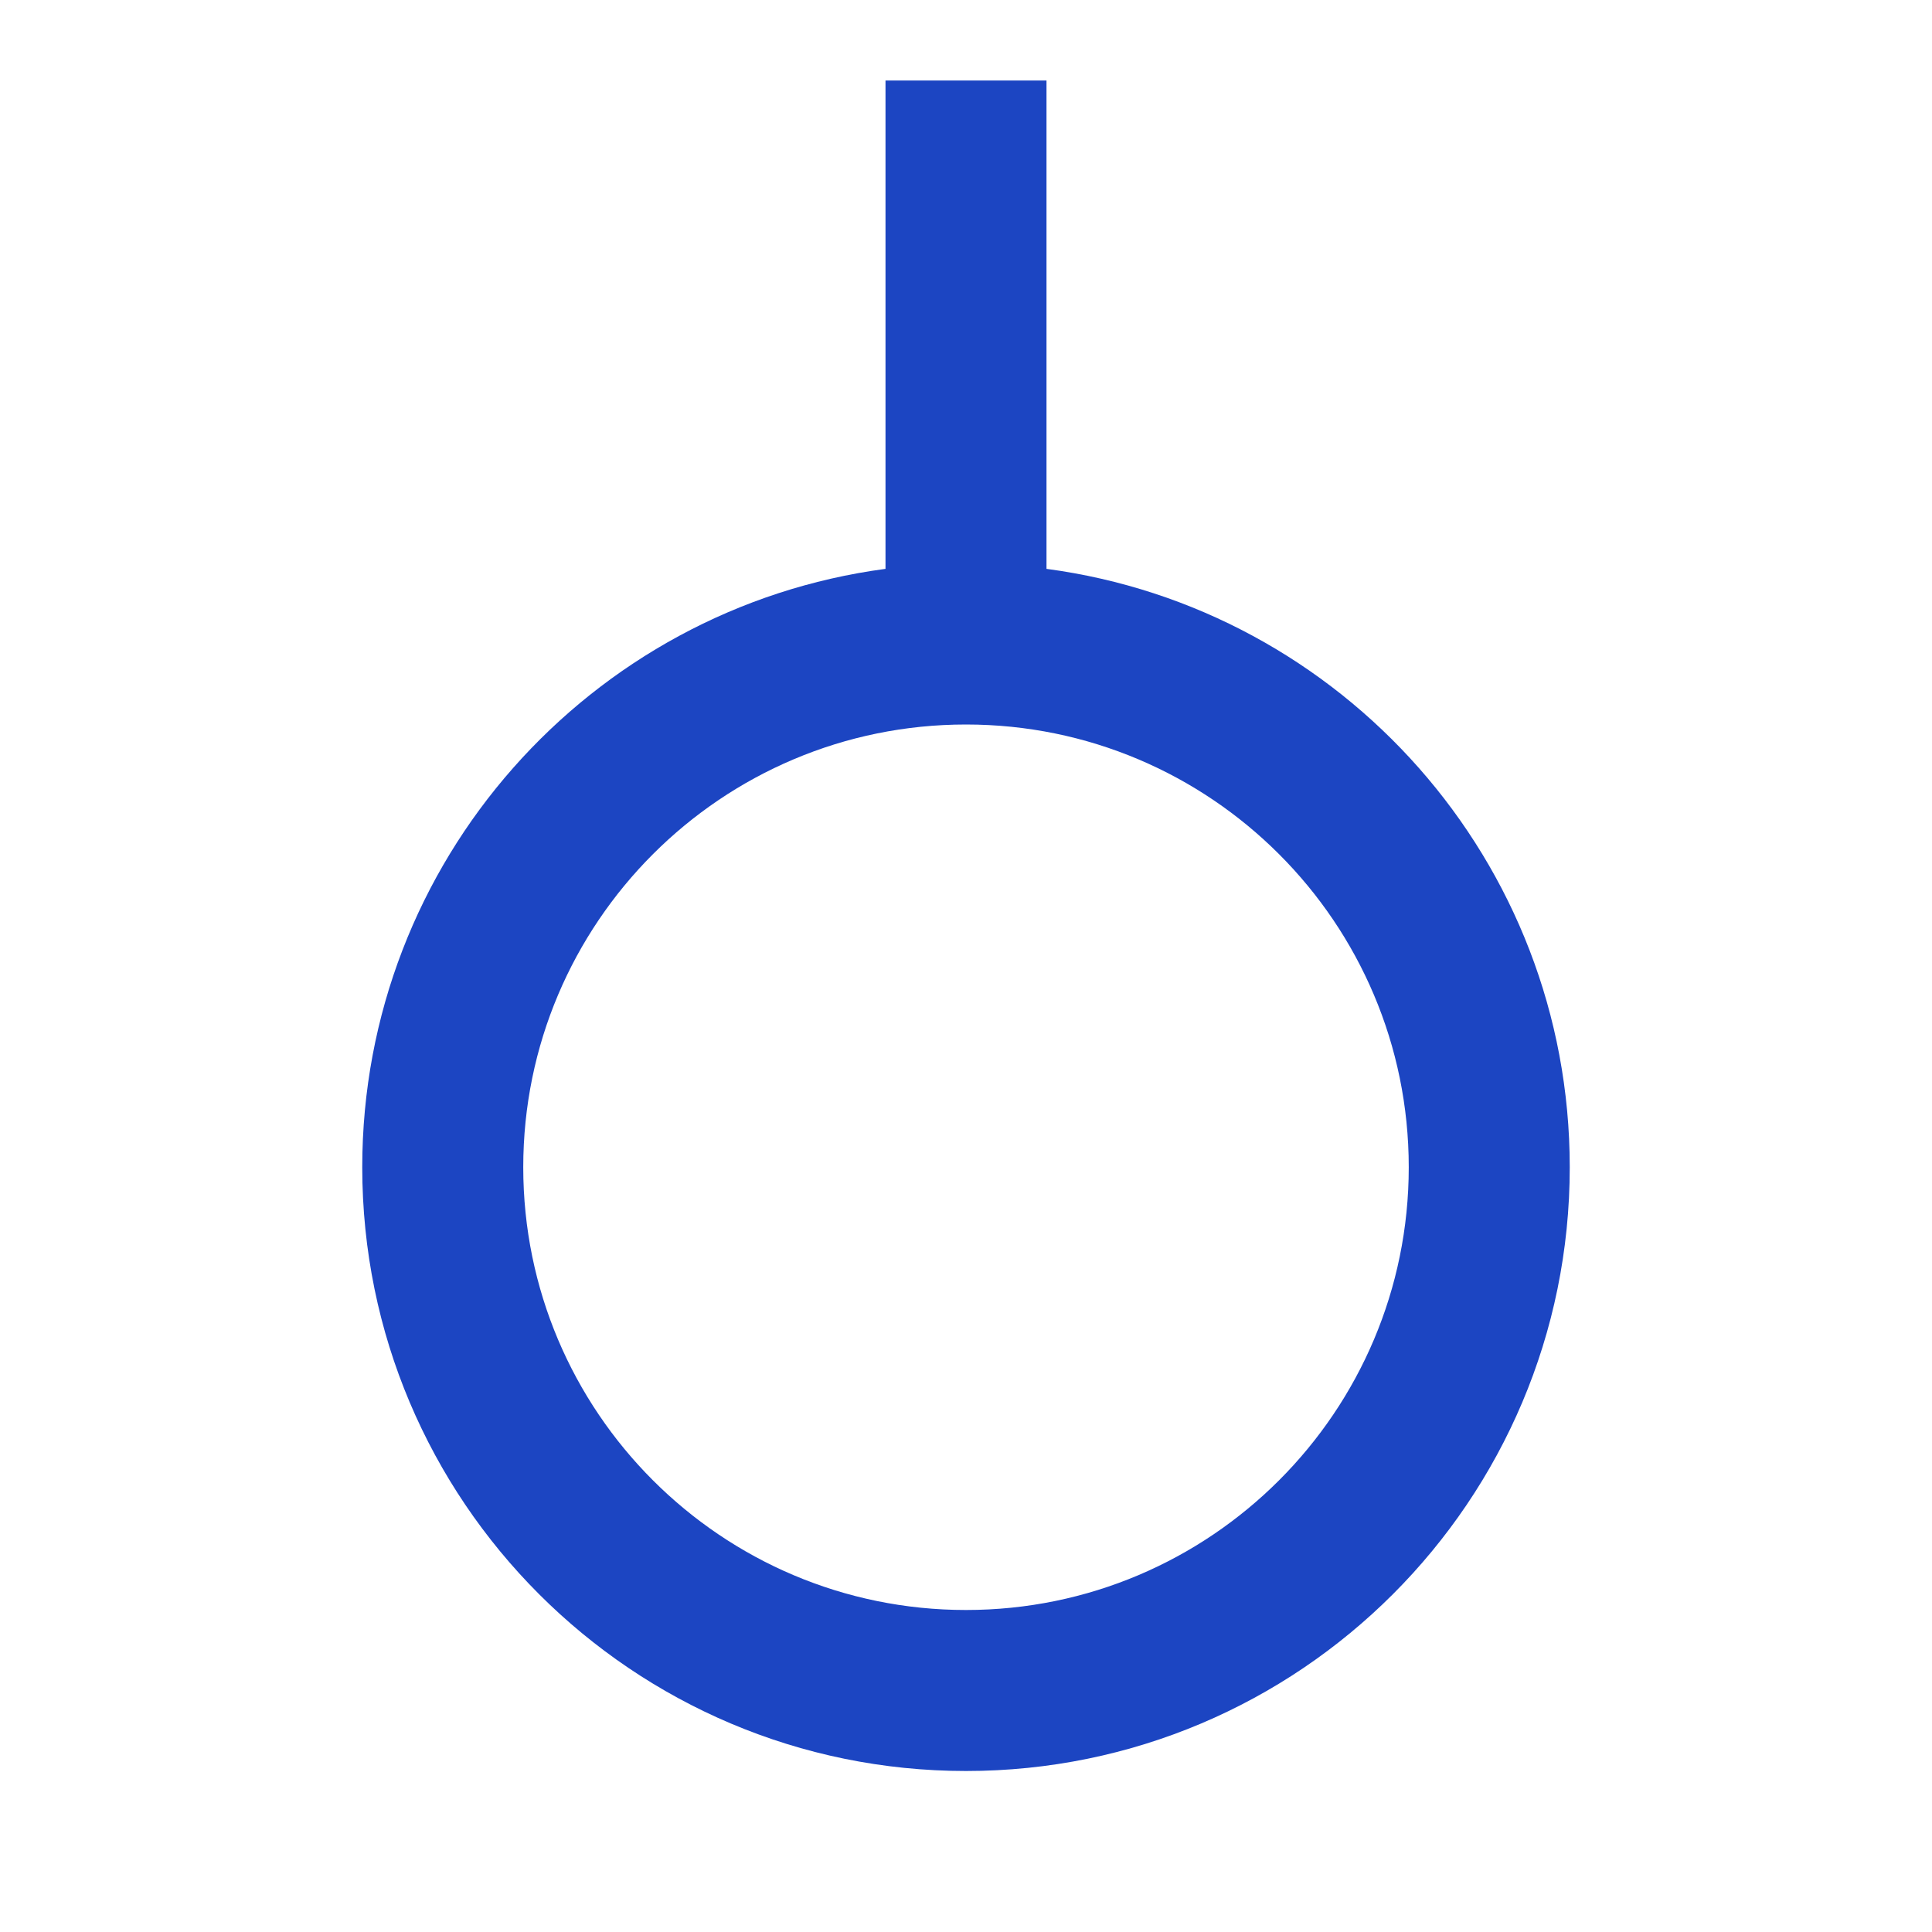
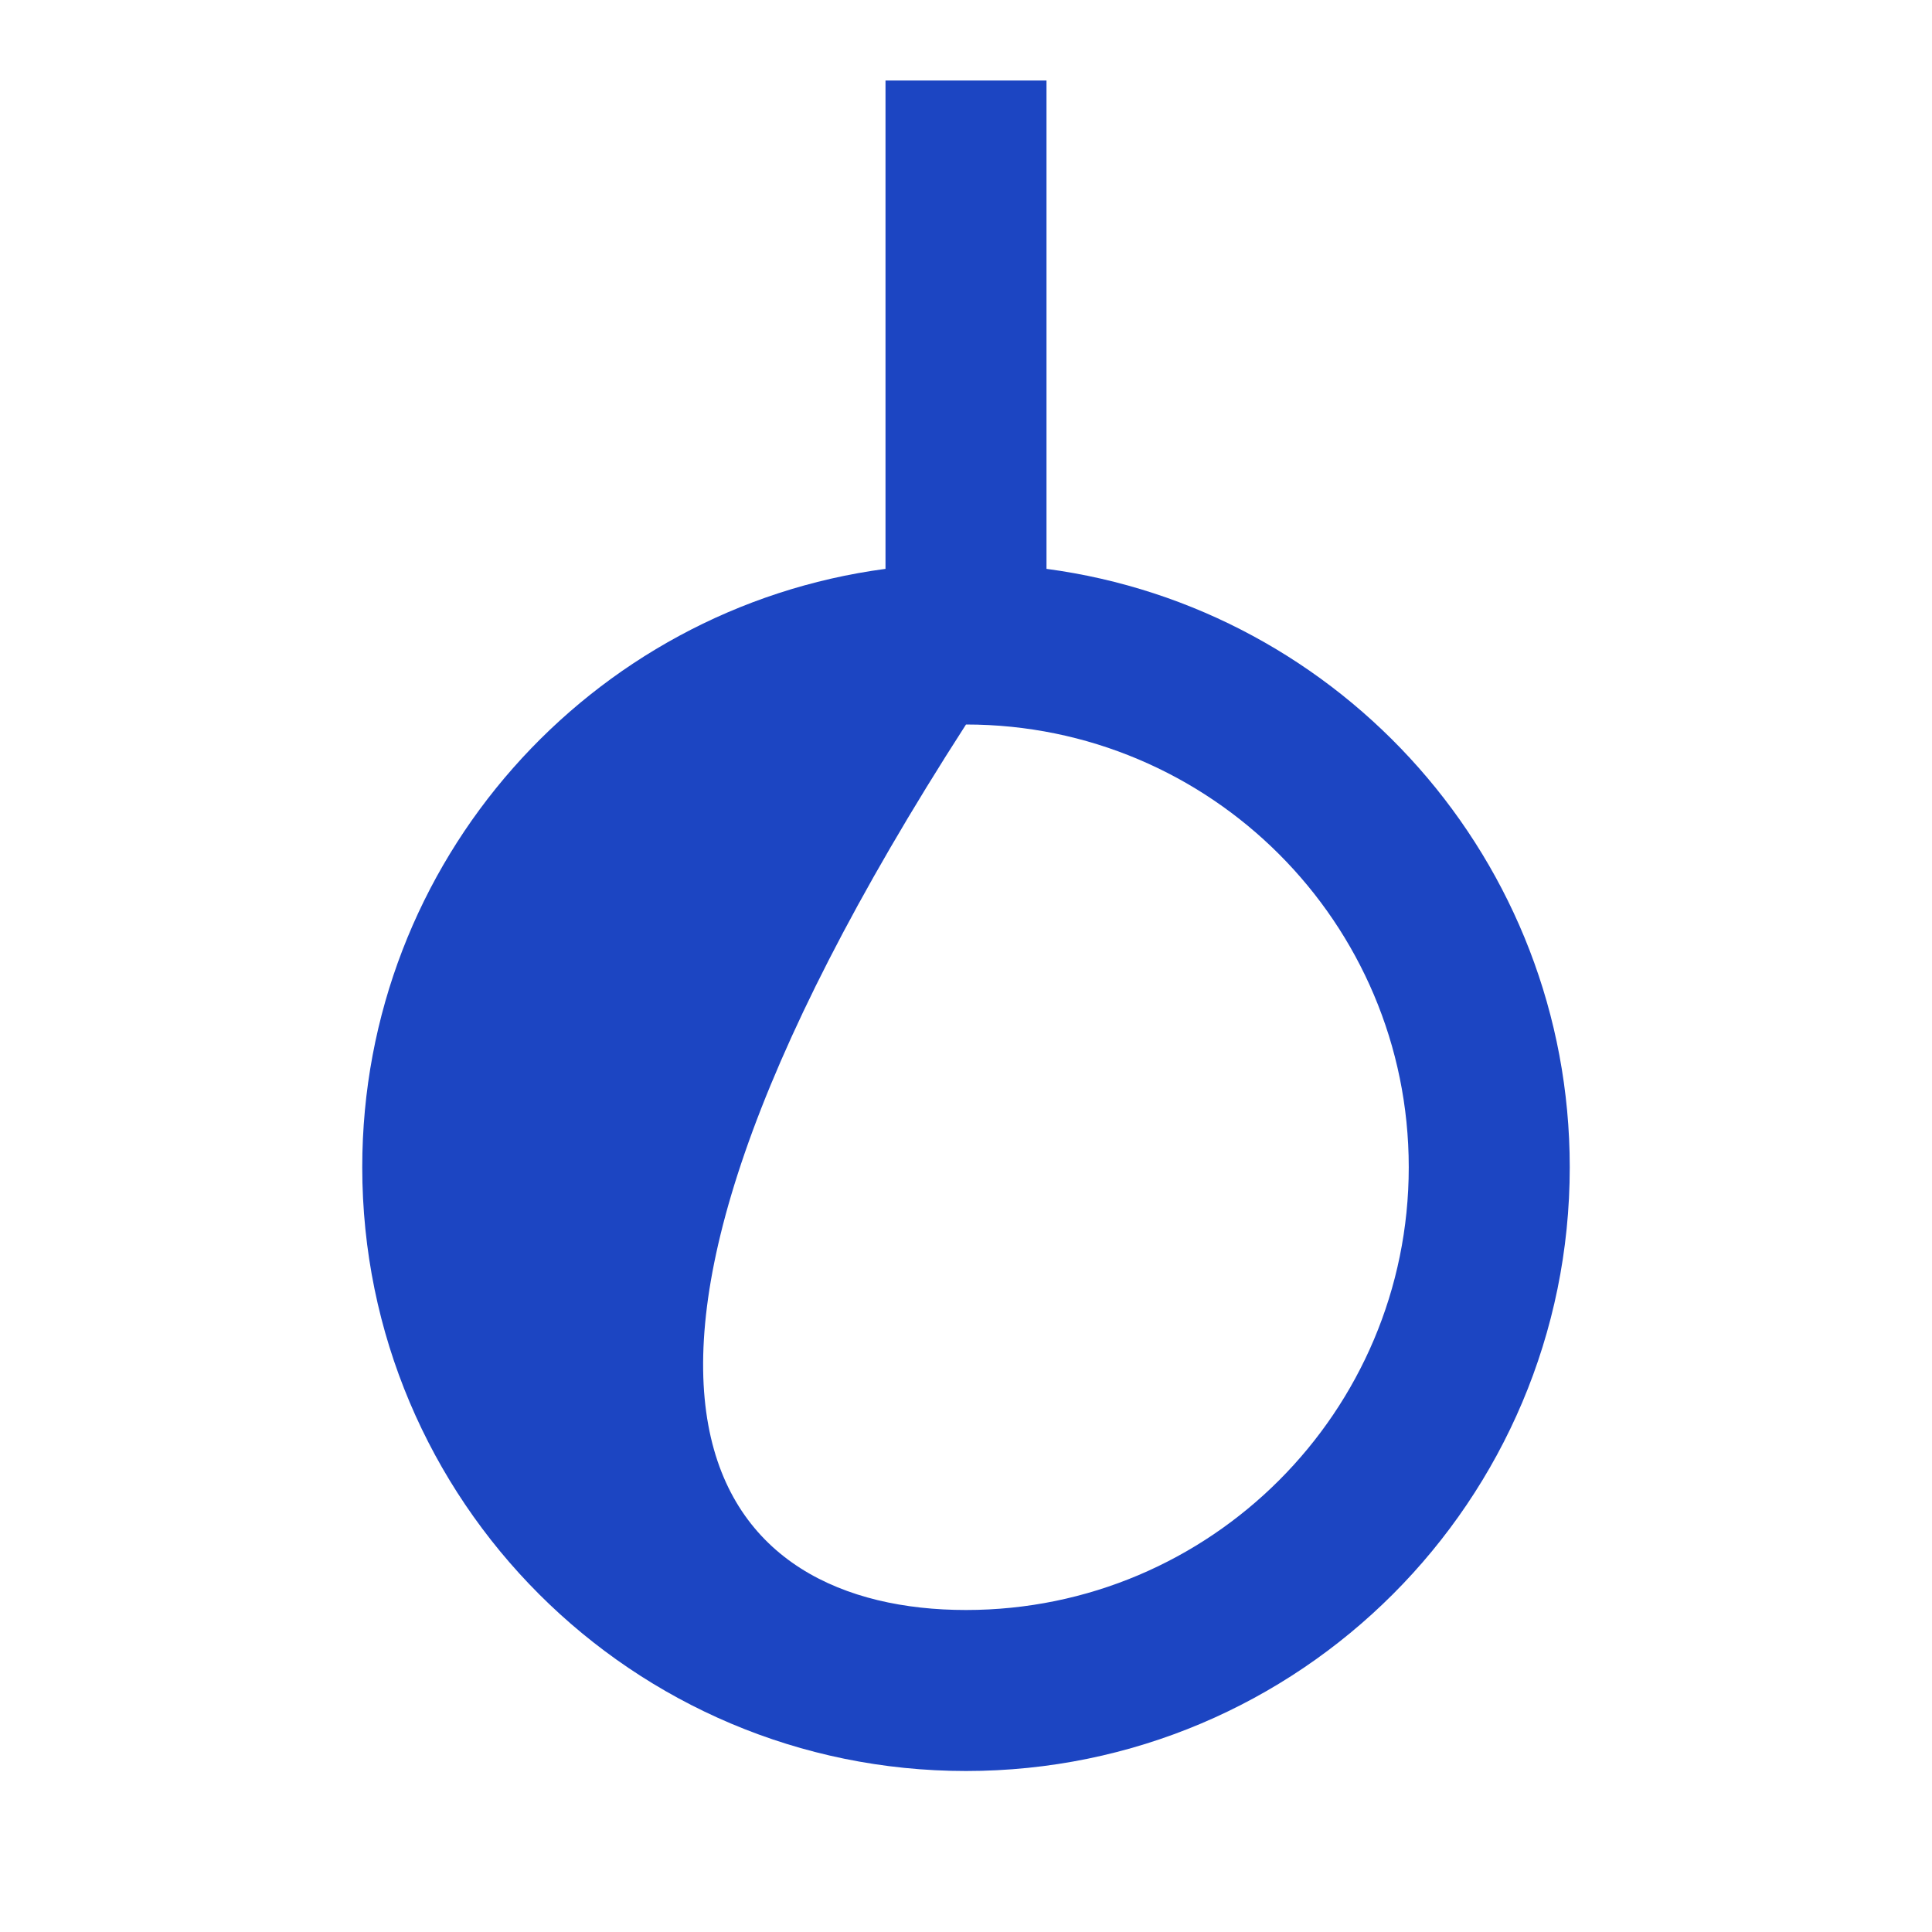
<svg xmlns="http://www.w3.org/2000/svg" width="18" height="18" viewBox="0 0 18 18" fill="none">
-   <path d="M9.75 5.3C12.502 5.666 14.625 8.023 14.625 10.875C14.625 13.982 12.107 16.5 9 16.5C5.893 16.5 3.375 13.982 3.375 10.875C3.375 8.023 5.498 5.666 8.25 5.3V0.75H9.75V5.3ZM9 15C11.278 15 13.125 13.153 13.125 10.875C13.125 8.597 11.278 6.75 9 6.75C6.722 6.75 4.875 8.597 4.875 10.875C4.875 13.153 6.722 15 9 15Z" fill="#1C45C2" />
+   <path d="M9.75 5.3C12.502 5.666 14.625 8.023 14.625 10.875C14.625 13.982 12.107 16.5 9 16.5C5.893 16.5 3.375 13.982 3.375 10.875C3.375 8.023 5.498 5.666 8.25 5.3V0.75H9.75V5.3ZM9 15C11.278 15 13.125 13.153 13.125 10.875C13.125 8.597 11.278 6.75 9 6.75C4.875 13.153 6.722 15 9 15Z" fill="#1C45C2" />
</svg>